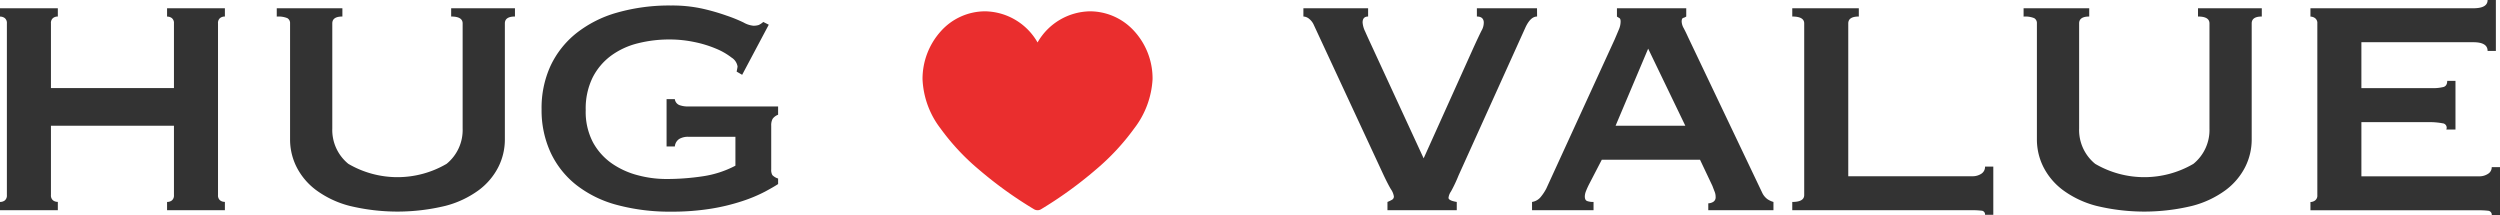
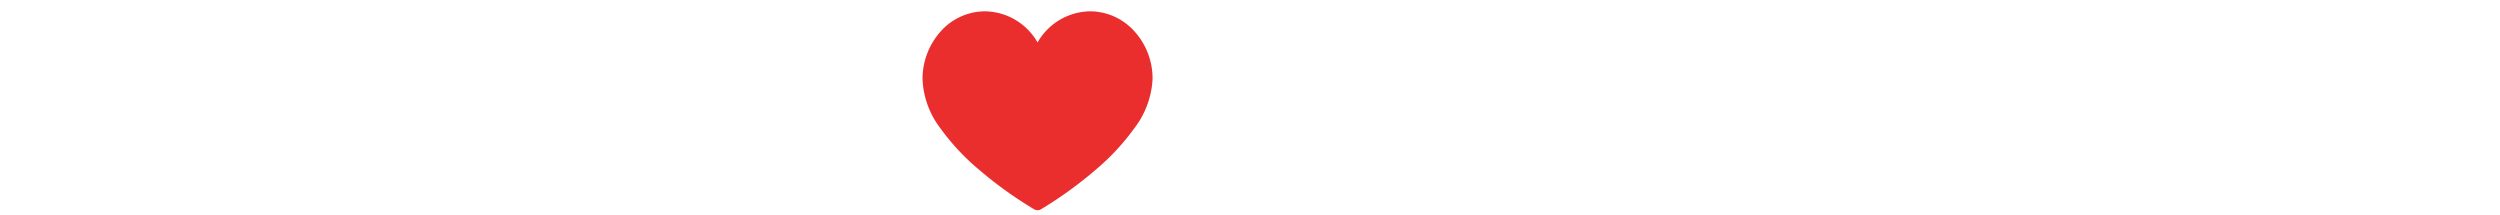
<svg xmlns="http://www.w3.org/2000/svg" width="163.41" height="14.07" viewBox="0 0 163.41 14.07">
  <g id="グループ_967" data-name="グループ 967" transform="translate(-113.7 -19.26)">
-     <path id="パス_223" data-name="パス 223" d="M92.03,22.01a.41.41,0,0,0,.135.345.5.5,0,0,0,.315.1V23H88.7v-.54a.5.5,0,0,0,.315-.1.41.41,0,0,0,.135-.345V10.79a.41.41,0,0,0-.135-.345.5.5,0,0,0-.315-.1V9.8h3.78v.54a.5.5,0,0,0-.315.1.41.41,0,0,0-.135.345v4.23h8.04V10.79a.41.41,0,0,0-.135-.345.5.5,0,0,0-.315-.1V9.8h3.78v.54a.5.5,0,0,0-.315.1.41.41,0,0,0-.135.345V22.01a.41.41,0,0,0,.135.345.5.5,0,0,0,.315.1V23H99.62v-.54a.5.5,0,0,0,.315-.1.41.41,0,0,0,.135-.345V17.48H92.03Zm19.05-11.67q-.66,0-.66.45v6.87a2.85,2.85,0,0,0,1.05,2.31,6.357,6.357,0,0,0,6.42,0,2.85,2.85,0,0,0,1.05-2.31V10.79q0-.45-.75-.45V9.8h4.17v.54q-.66,0-.66.45v7.59a4,4,0,0,1-.42,1.785,4.33,4.33,0,0,1-1.275,1.515,6.371,6.371,0,0,1-2.19,1.035,13.292,13.292,0,0,1-6.27,0,6.371,6.371,0,0,1-2.19-1.035,4.33,4.33,0,0,1-1.275-1.515,4,4,0,0,1-.42-1.785V10.79a.368.368,0,0,0-.18-.345,1.53,1.53,0,0,0-.69-.1V9.8h4.29Zm26.13,3.81-.36-.21q.06-.3.06-.33a.838.838,0,0,0-.39-.585,4.356,4.356,0,0,0-1.02-.585,7.474,7.474,0,0,0-1.425-.435,7.878,7.878,0,0,0-1.6-.165,8.391,8.391,0,0,0-2.1.255,4.978,4.978,0,0,0-1.74.81,4.067,4.067,0,0,0-1.2,1.425,4.6,4.6,0,0,0-.45,2.13,4.268,4.268,0,0,0,.48,2.115,4.045,4.045,0,0,0,1.245,1.38,5.318,5.318,0,0,0,1.7.765,7.194,7.194,0,0,0,1.8.24,15.879,15.879,0,0,0,2.445-.18,6.658,6.658,0,0,0,2.115-.69V18.2h-3.09a1.144,1.144,0,0,0-.57.135.649.649,0,0,0-.3.5h-.54V15.74h.54a.48.48,0,0,0,.3.39,1.624,1.624,0,0,0,.57.09h5.88v.54a.769.769,0,0,0-.36.27.892.892,0,0,0-.09.45v2.85a.679.679,0,0,0,.075.375.9.9,0,0,0,.375.225v.36q-.27.18-.855.495a9.74,9.74,0,0,1-1.47.615,13.207,13.207,0,0,1-2.055.5,15.951,15.951,0,0,1-2.61.195,13.238,13.238,0,0,1-3.525-.435,7.4,7.4,0,0,1-2.67-1.305,5.845,5.845,0,0,1-1.68-2.115A6.591,6.591,0,0,1,124.1,16.4a6.591,6.591,0,0,1,.585-2.835,5.98,5.98,0,0,1,1.68-2.13,7.63,7.63,0,0,1,2.67-1.35,12.433,12.433,0,0,1,3.525-.465,9.162,9.162,0,0,1,2.07.21,13.772,13.772,0,0,1,1.56.45,9.634,9.634,0,0,1,1.11.45,1.612,1.612,0,0,0,.63.21,1.086,1.086,0,0,0,.36-.045,1.138,1.138,0,0,0,.3-.2l.36.18Zm51.96-3.81q-.42,0-.75.69l-4.38,9.69a9.367,9.367,0,0,1-.495,1.05.909.909,0,0,0-.165.42q0,.18.54.27V23h-4.53v-.54a2.49,2.49,0,0,0,.285-.135.242.242,0,0,0,.135-.225,1.14,1.14,0,0,0-.2-.48q-.195-.33-.465-.9l-4.56-9.81a1.058,1.058,0,0,0-.315-.42.622.622,0,0,0-.375-.15V9.8h4.23v.54q-.36,0-.36.39a1.59,1.59,0,0,0,.165.585q.165.375.375.825l3.45,7.47,3.27-7.26q.33-.72.51-1.08a1.045,1.045,0,0,0,.15-.57q-.03-.36-.45-.36V9.8h3.93Zm9.69,7.14-2.43-5.04-2.13,5.04Zm-10.02,4.98a.912.912,0,0,0,.585-.345,3.121,3.121,0,0,0,.345-.525l4.47-9.75q.18-.42.285-.675a1.3,1.3,0,0,0,.105-.495q0-.18-.075-.225t-.165-.1V9.8h4.53v.54a.692.692,0,0,1-.195.09q-.105.03-.105.24a.971.971,0,0,0,.135.435q.135.255.285.585l4.86,10.2a1.1,1.1,0,0,0,.33.39,1.384,1.384,0,0,0,.39.18V23h-4.26v-.45a.659.659,0,0,0,.315-.09.342.342,0,0,0,.165-.33.881.881,0,0,0-.06-.33q-.06-.15-.15-.39l-.81-1.71H193.4l-.84,1.62q-.12.24-.195.435a.979.979,0,0,0-.075.345q0,.24.15.3a1.168,1.168,0,0,0,.42.06V23h-4.02ZM210.2,9.8v.54q-.69,0-.69.45v9.99h8.1a1.035,1.035,0,0,0,.6-.165.532.532,0,0,0,.24-.465h.54V23.3h-.54a.244.244,0,0,0-.24-.27,4.975,4.975,0,0,0-.6-.03H205.85v-.54q.78,0,.78-.45V10.79q0-.45-.78-.45V9.8Zm15.06.54q-.66,0-.66.45v6.87a2.85,2.85,0,0,0,1.05,2.31,6.357,6.357,0,0,0,6.42,0,2.85,2.85,0,0,0,1.05-2.31V10.79q0-.45-.75-.45V9.8h4.17v.54q-.66,0-.66.45v7.59a4,4,0,0,1-.42,1.785,4.33,4.33,0,0,1-1.275,1.515,6.371,6.371,0,0,1-2.19,1.035,13.292,13.292,0,0,1-6.27,0,6.371,6.371,0,0,1-2.19-1.035,4.33,4.33,0,0,1-1.275-1.515,4,4,0,0,1-.42-1.785V10.79a.368.368,0,0,0-.18-.345,1.53,1.53,0,0,0-.69-.1V9.8h4.29Zm26.04,2.25q0-.57-.93-.57h-7.32v3h4.62a2.728,2.728,0,0,0,.75-.075q.24-.075.24-.4h.54v3.18h-.6a.287.287,0,0,0-.24-.405,4.435,4.435,0,0,0-.93-.075h-4.38v3.54h7.68a1.035,1.035,0,0,0,.6-.165.505.505,0,0,0,.24-.435h.54v3.15h-.54a.261.261,0,0,0-.24-.3,4.975,4.975,0,0,0-.6-.03H239.72v-.54a.521.521,0,0,0,.3-.1.391.391,0,0,0,.15-.345V10.79a.391.391,0,0,0-.15-.345.521.521,0,0,0-.3-.1V9.8h10.65q.93,0,.93-.54h.54v3.33Z" transform="translate(25 10)" fill="#333" />
    <path id="heart" d="M7.516,47.594a.44.44,0,0,1-.22-.059,26.3,26.3,0,0,1-3.615-2.6,14.91,14.91,0,0,1-2.507-2.687A5.667,5.667,0,0,1,0,39.024a4.654,4.654,0,0,1,1.187-3.117,3.891,3.891,0,0,1,2.9-1.313,4.02,4.02,0,0,1,3.432,2.035,4.02,4.02,0,0,1,3.432-2.035,3.913,3.913,0,0,1,2.785,1.185,4.588,4.588,0,0,1,1.3,3.251,5.777,5.777,0,0,1-1.2,3.219,15.1,15.1,0,0,1-2.5,2.686,26.388,26.388,0,0,1-3.595,2.6.441.441,0,0,1-.221.06Z" transform="translate(174 -14.594)" fill="#ea2e2e" />
  </g>
</svg>